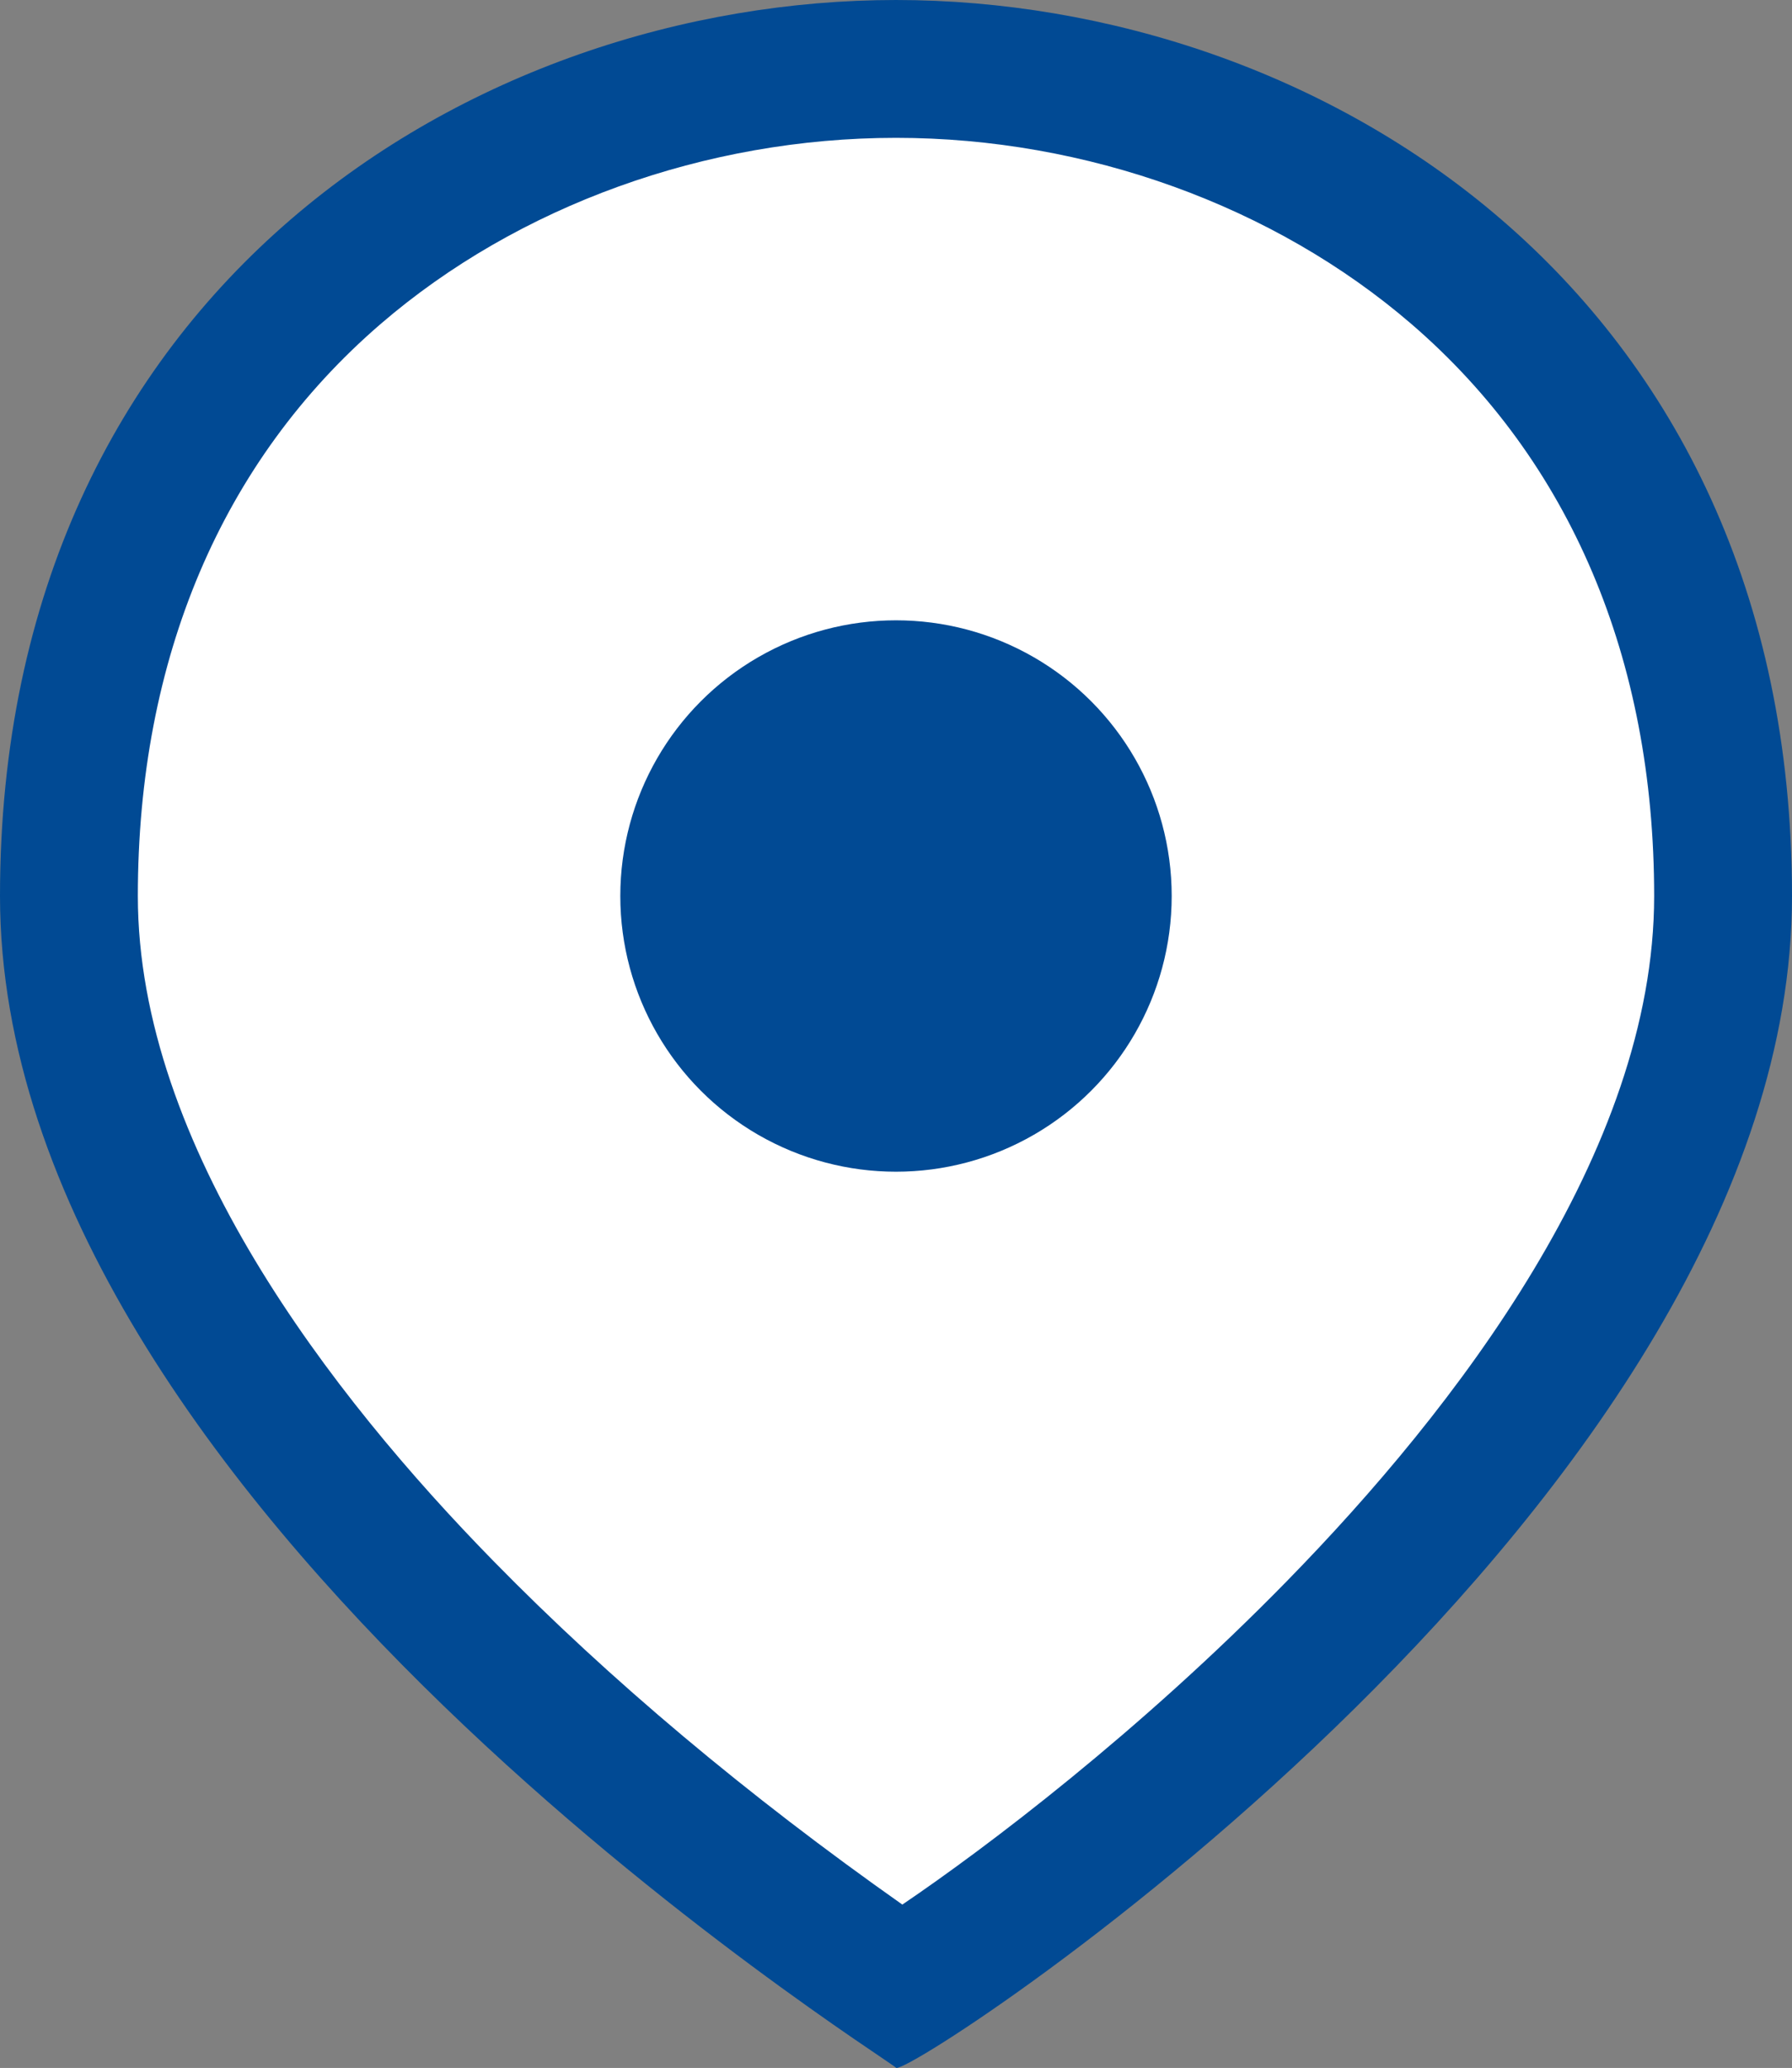
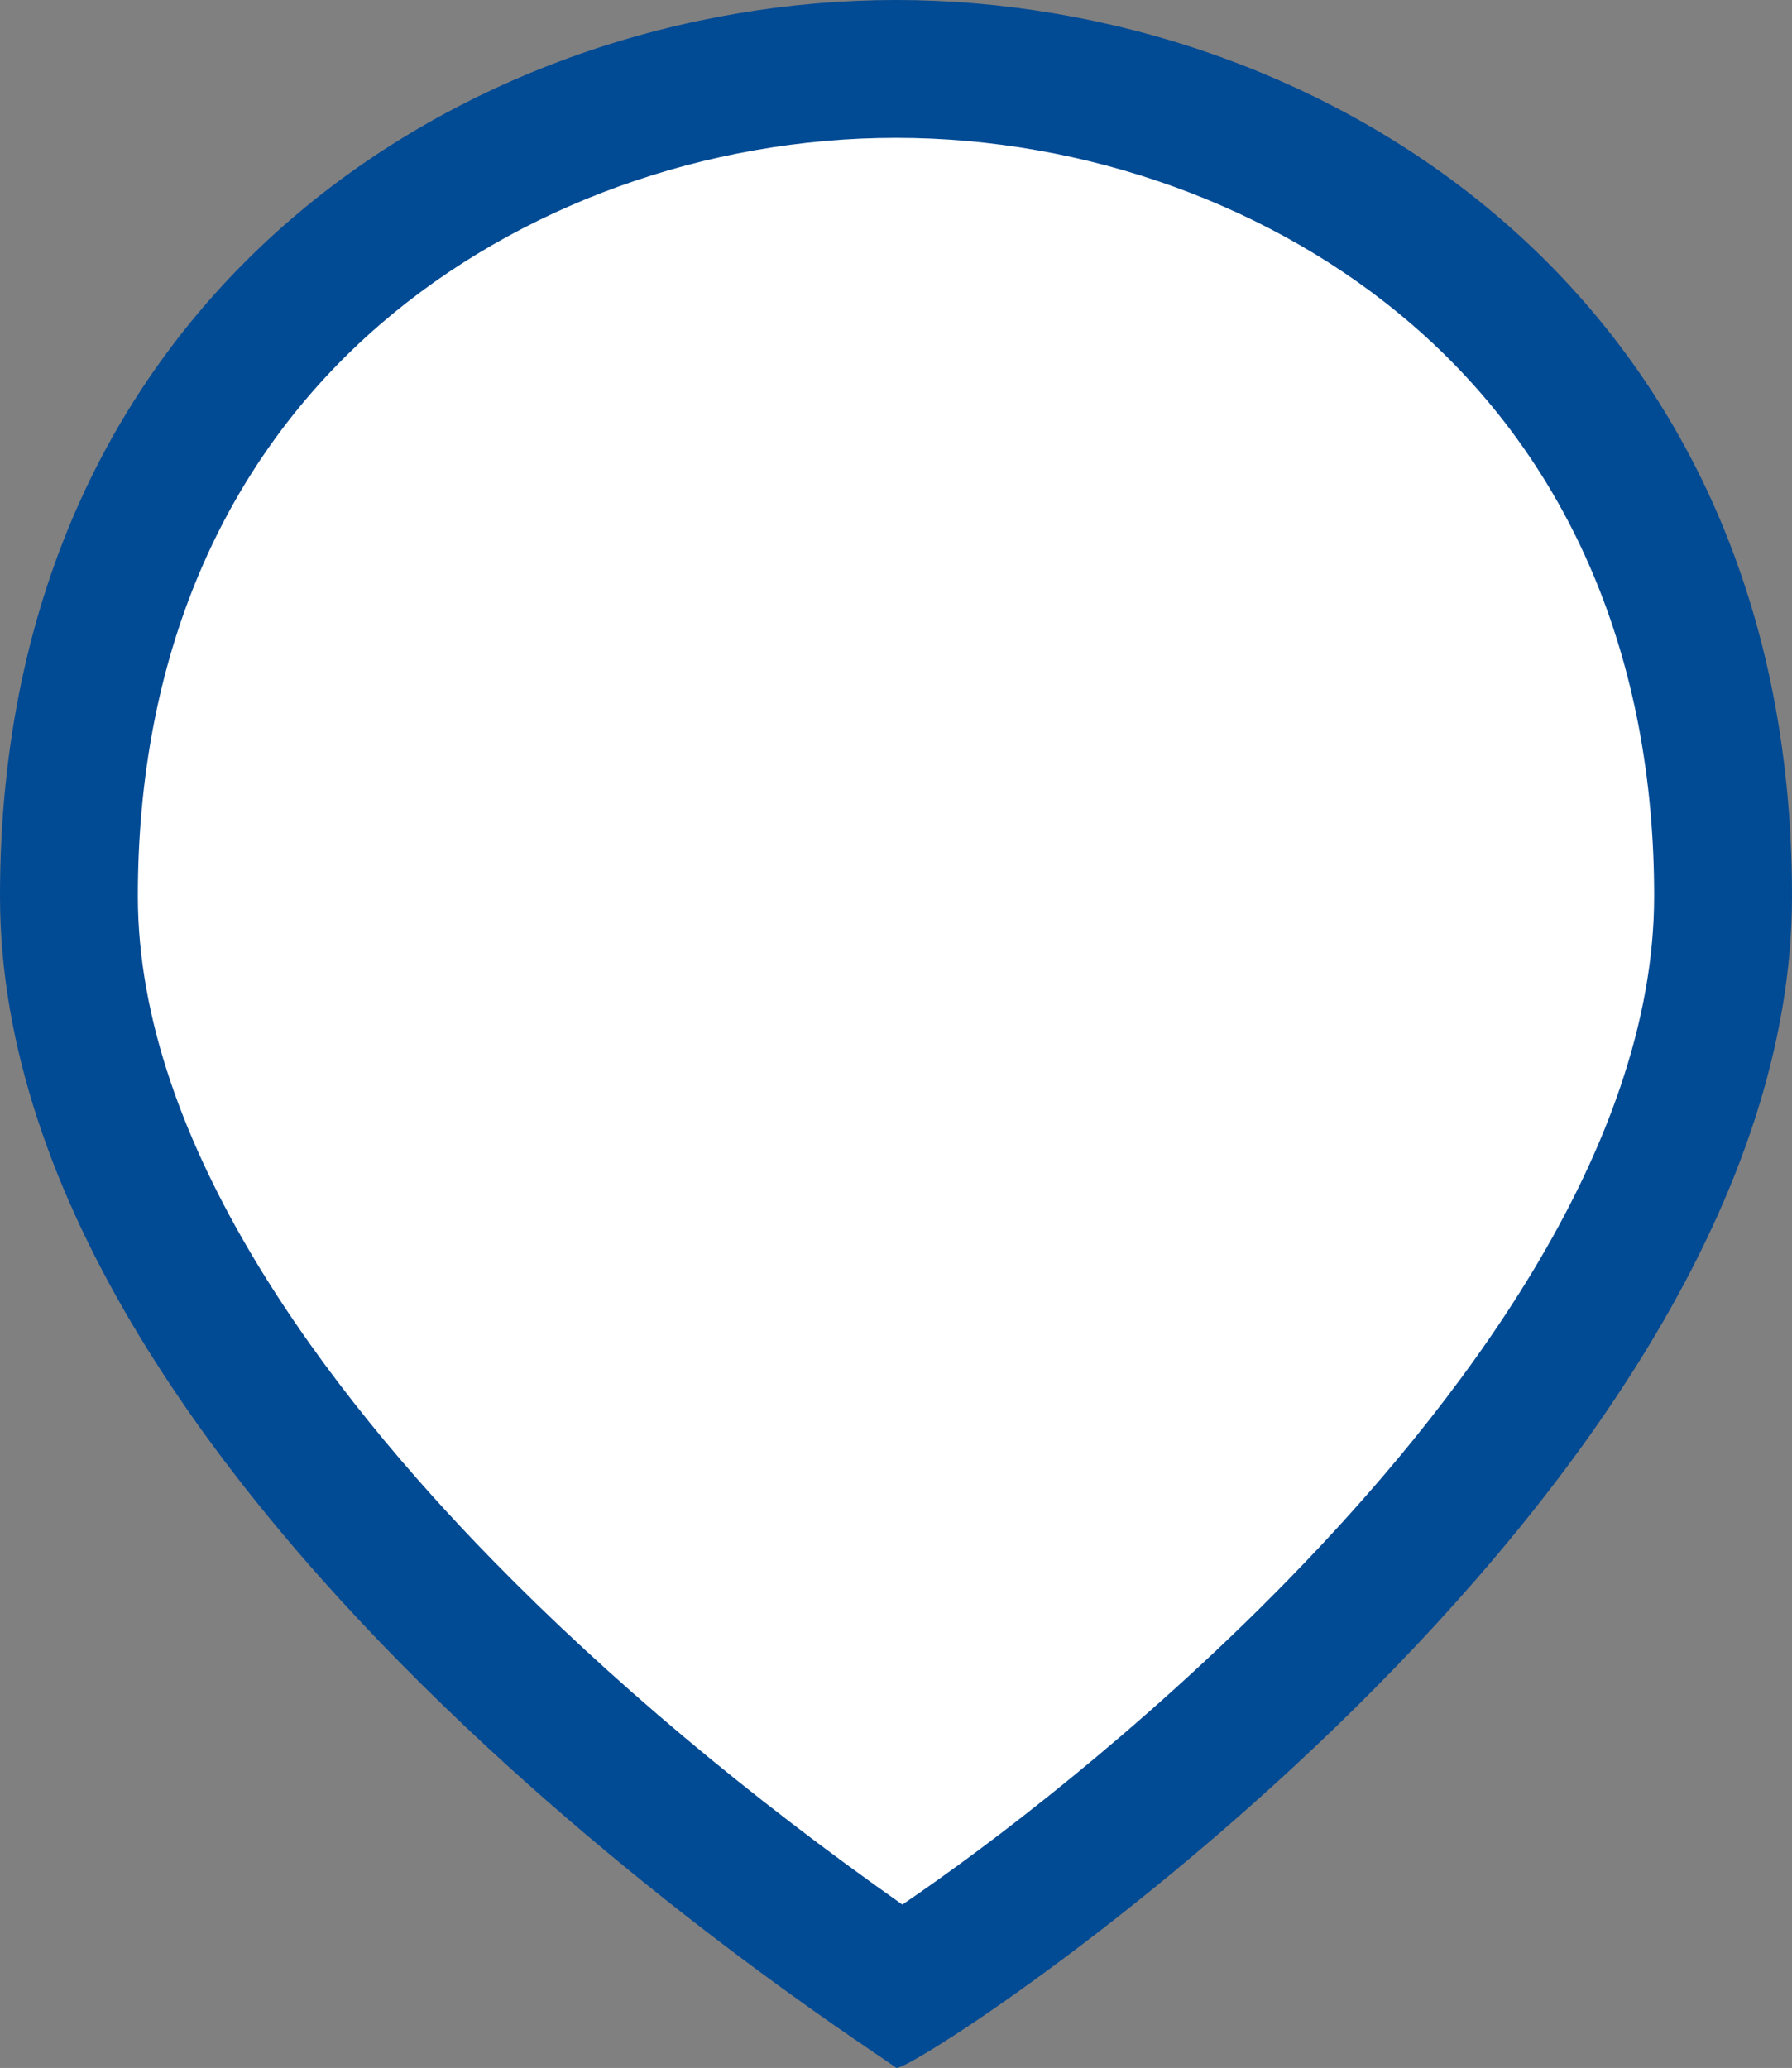
<svg xmlns="http://www.w3.org/2000/svg" width="26" height="30.003" viewBox="0 0 26 30.003">
  <rect x="0" y="0" width="26" height="30.003" fill="#808080" stroke="none" />
  <g transform="translate(-84 -5920)">
    <g transform="translate(81 5920)" fill="#fff">
      <path d="M 16.072 28.836 C 13.539 27.1 11.312 25.256 9.448 23.352 C 7.816 21.685 6.528 20.029 5.621 18.429 C 4.545 16.533 4 14.707 4 13 C 4 9.257 5.338 6.126 7.869 3.944 C 10.039 2.073 13.002 1 16 1 C 18.998 1 21.961 2.073 24.131 3.944 C 26.662 6.126 28 9.257 28 13 C 28 14.762 27.421 16.662 26.279 18.647 C 25.319 20.316 23.97 22.036 22.269 23.758 C 19.731 26.329 17.093 28.196 16.072 28.836 Z" stroke="none" />
      <path d="M 16 2 C 13.239 2 10.513 2.985 8.522 4.701 C 6.218 6.687 5 9.557 5 13 C 5 16.62 7.807 20.247 10.163 22.652 C 11.847 24.372 13.838 26.045 16.092 27.633 C 17.309 26.808 19.53 25.131 21.676 22.935 C 24.105 20.451 27 16.711 27 13 C 27 9.557 25.782 6.687 23.478 4.701 C 21.487 2.985 18.761 2 16 2 M 16 3.814697265625e-06 C 22.091 3.814697265625e-06 29 4.163 29 13 C 29 21.748 16.424 30.003 16.009 30.003 C 16.005 30.003 16.002 30.002 16 30 C 15.831 29.831 3 21.837 3 13 C 3 4.163 9.909 3.814697265625e-06 16 3.814697265625e-06 Z" stroke="none" fill="#014a94" />
    </g>
-     <circle cx="4" cy="4" r="4" transform="translate(93 5929)" fill="#014a94" />
  </g>
</svg>